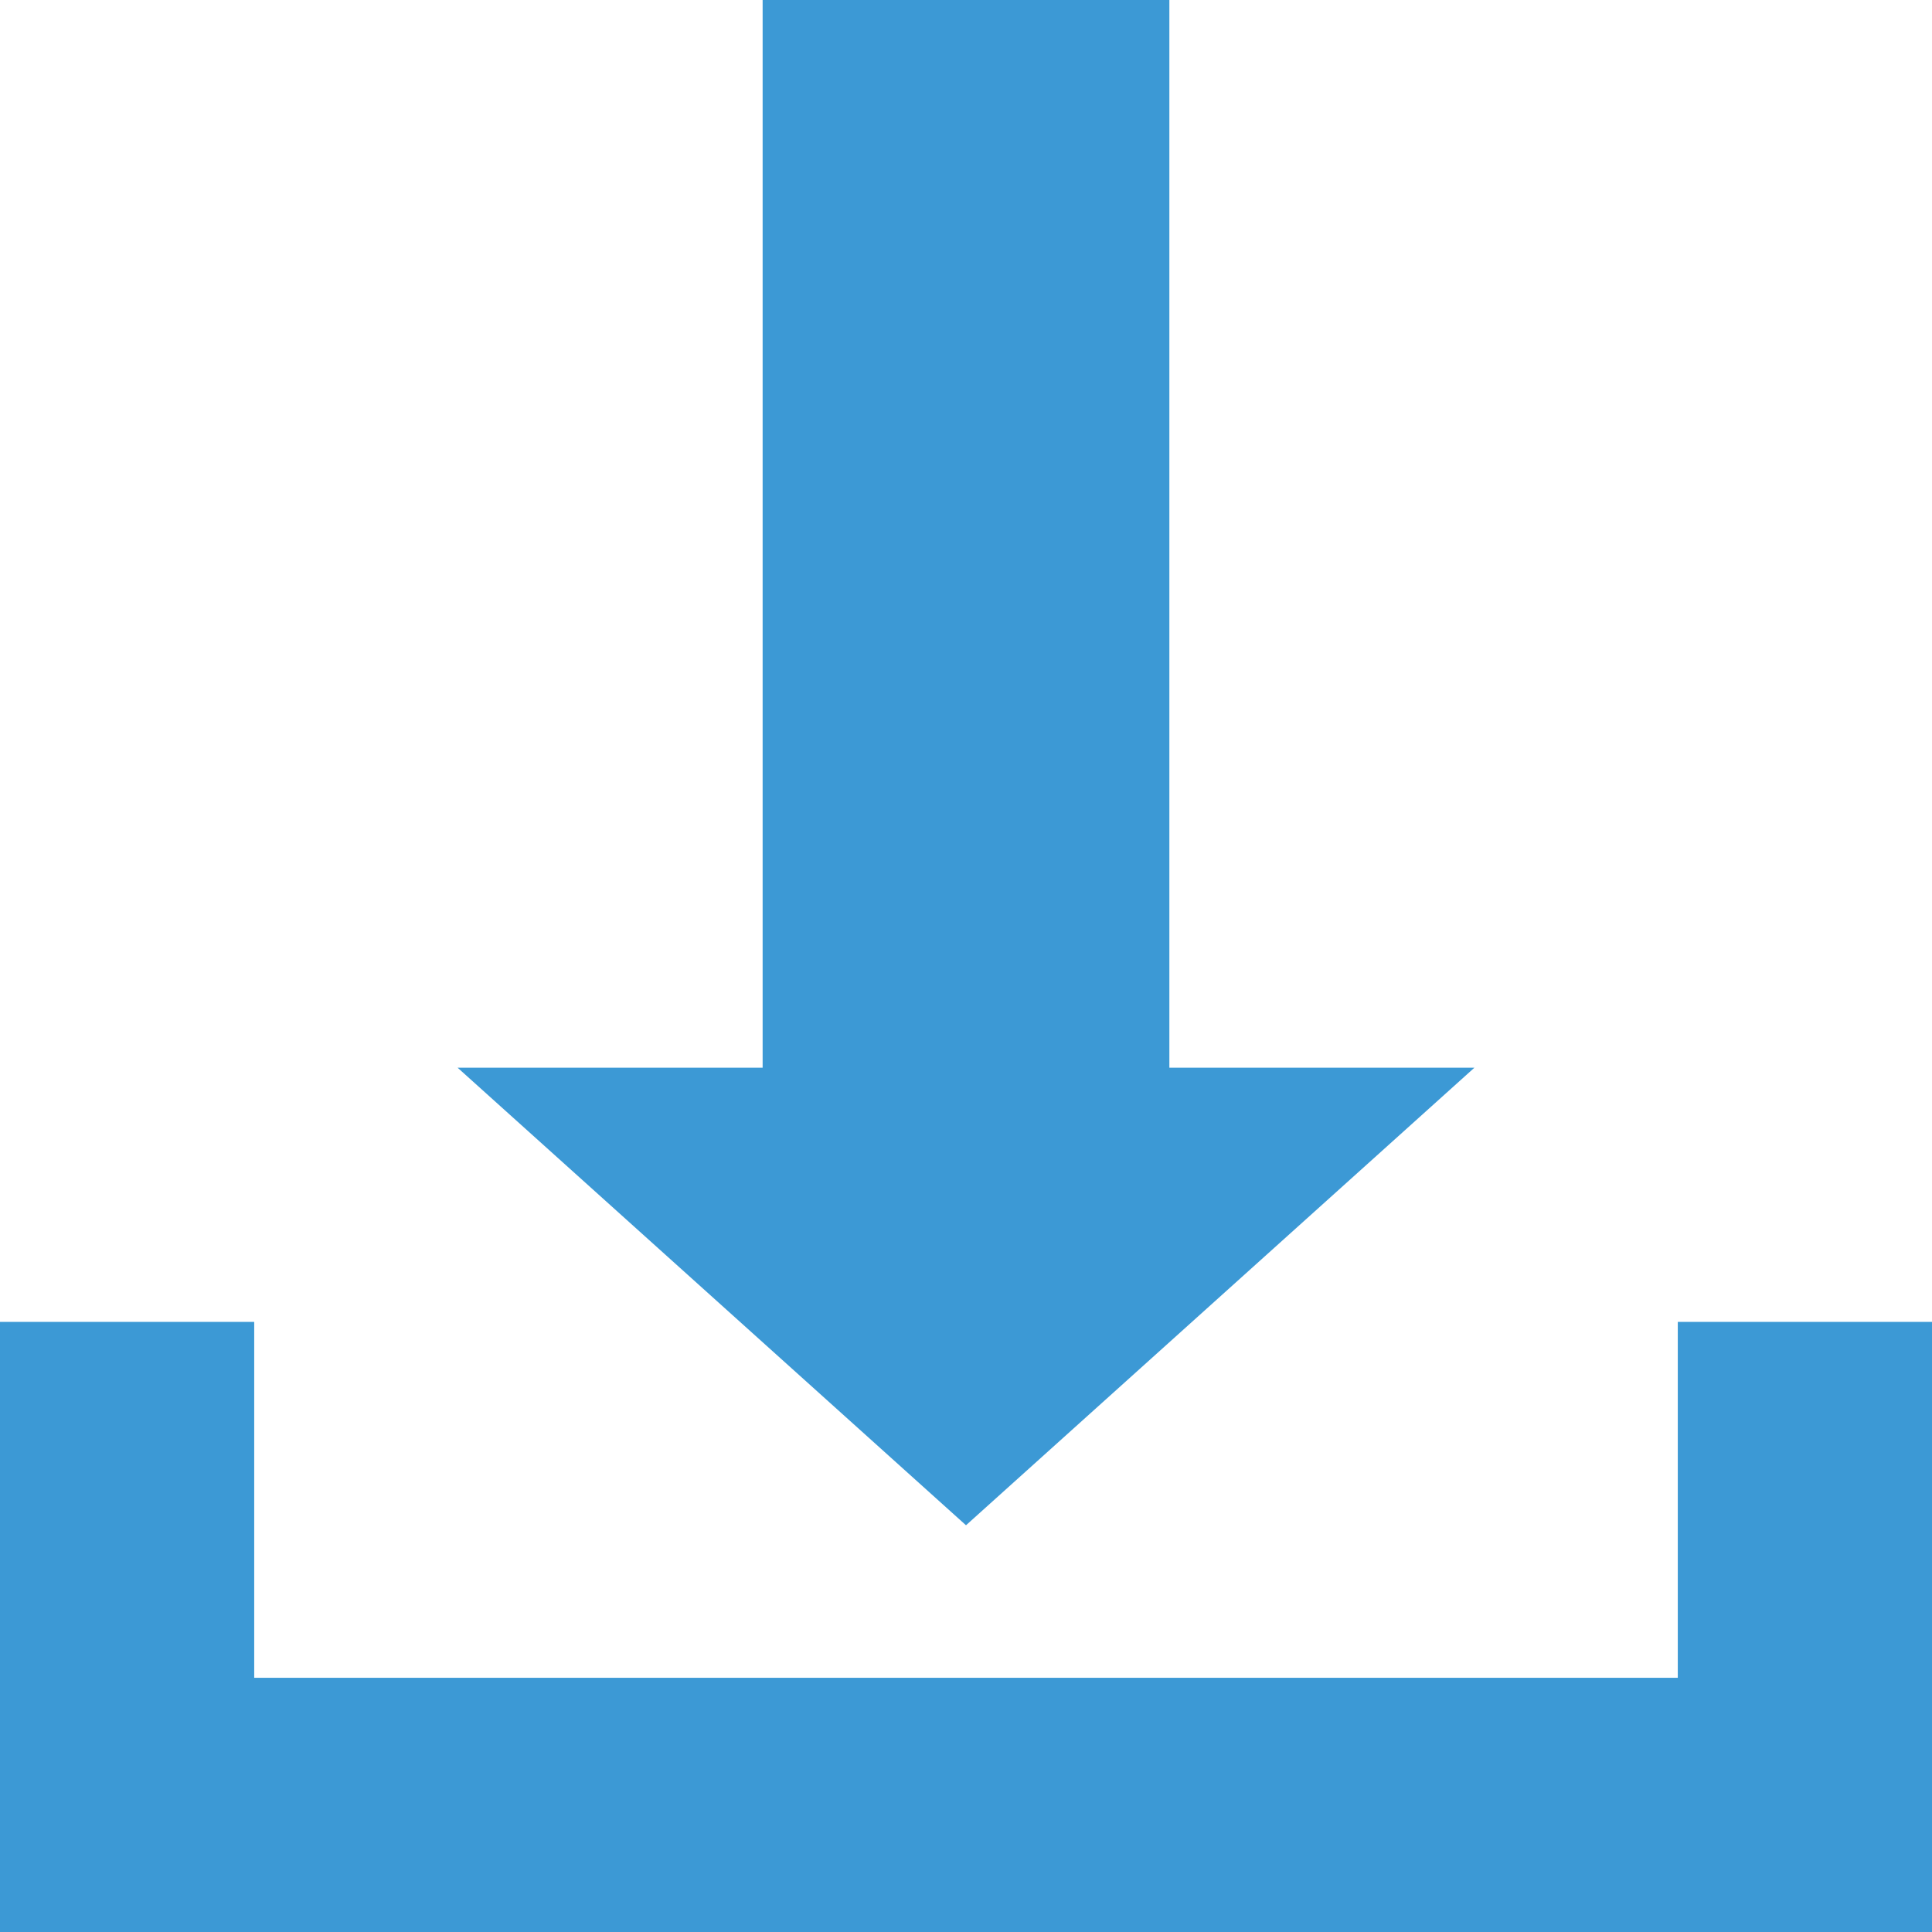
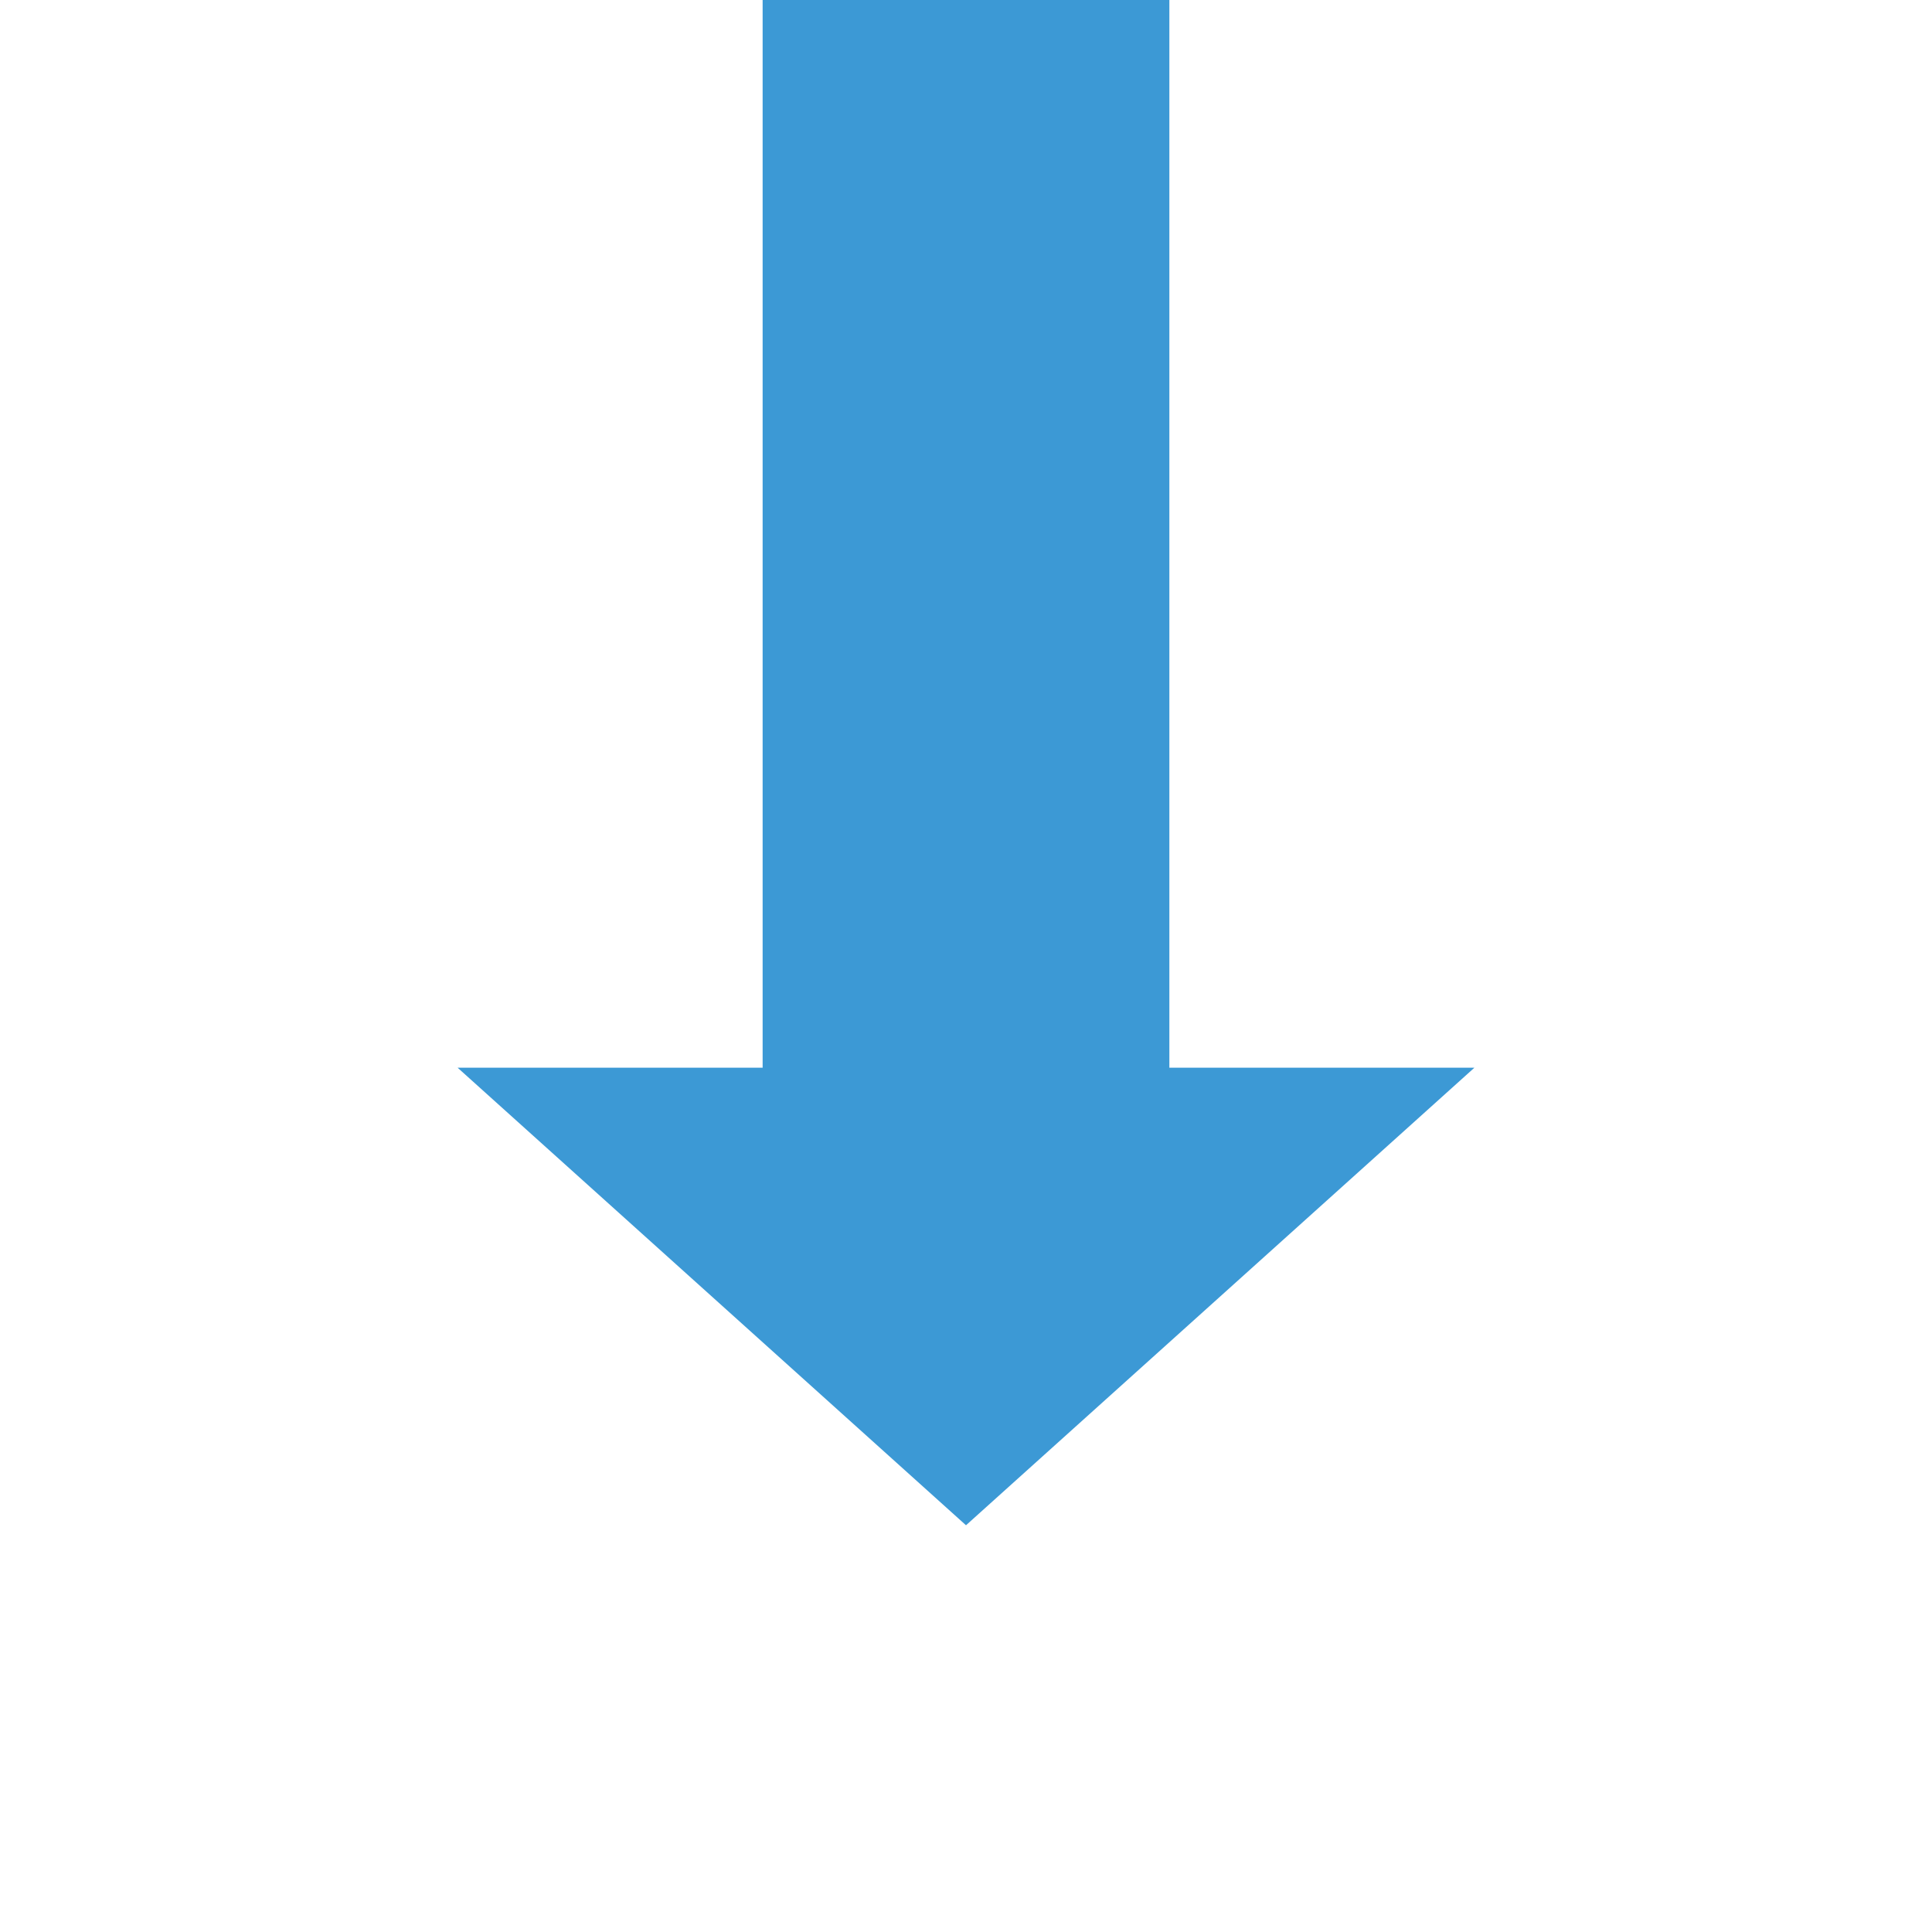
<svg xmlns="http://www.w3.org/2000/svg" id="_レイヤー_1" data-name="レイヤー 1" viewBox="0 0 190 190">
-   <polygon points="165 130 165 165 25 165 25 130 0 130 0 165 0 190 25 190 165 190 190 190 190 165 190 130 165 130" style="fill: #3c99d5; stroke-width: 0px;" />
  <polygon points="95 150 145 105 115 105 115 0 75 0 75 105 45 105 95 150" style="fill: #3c99d5; stroke-width: 0px;" />
</svg>